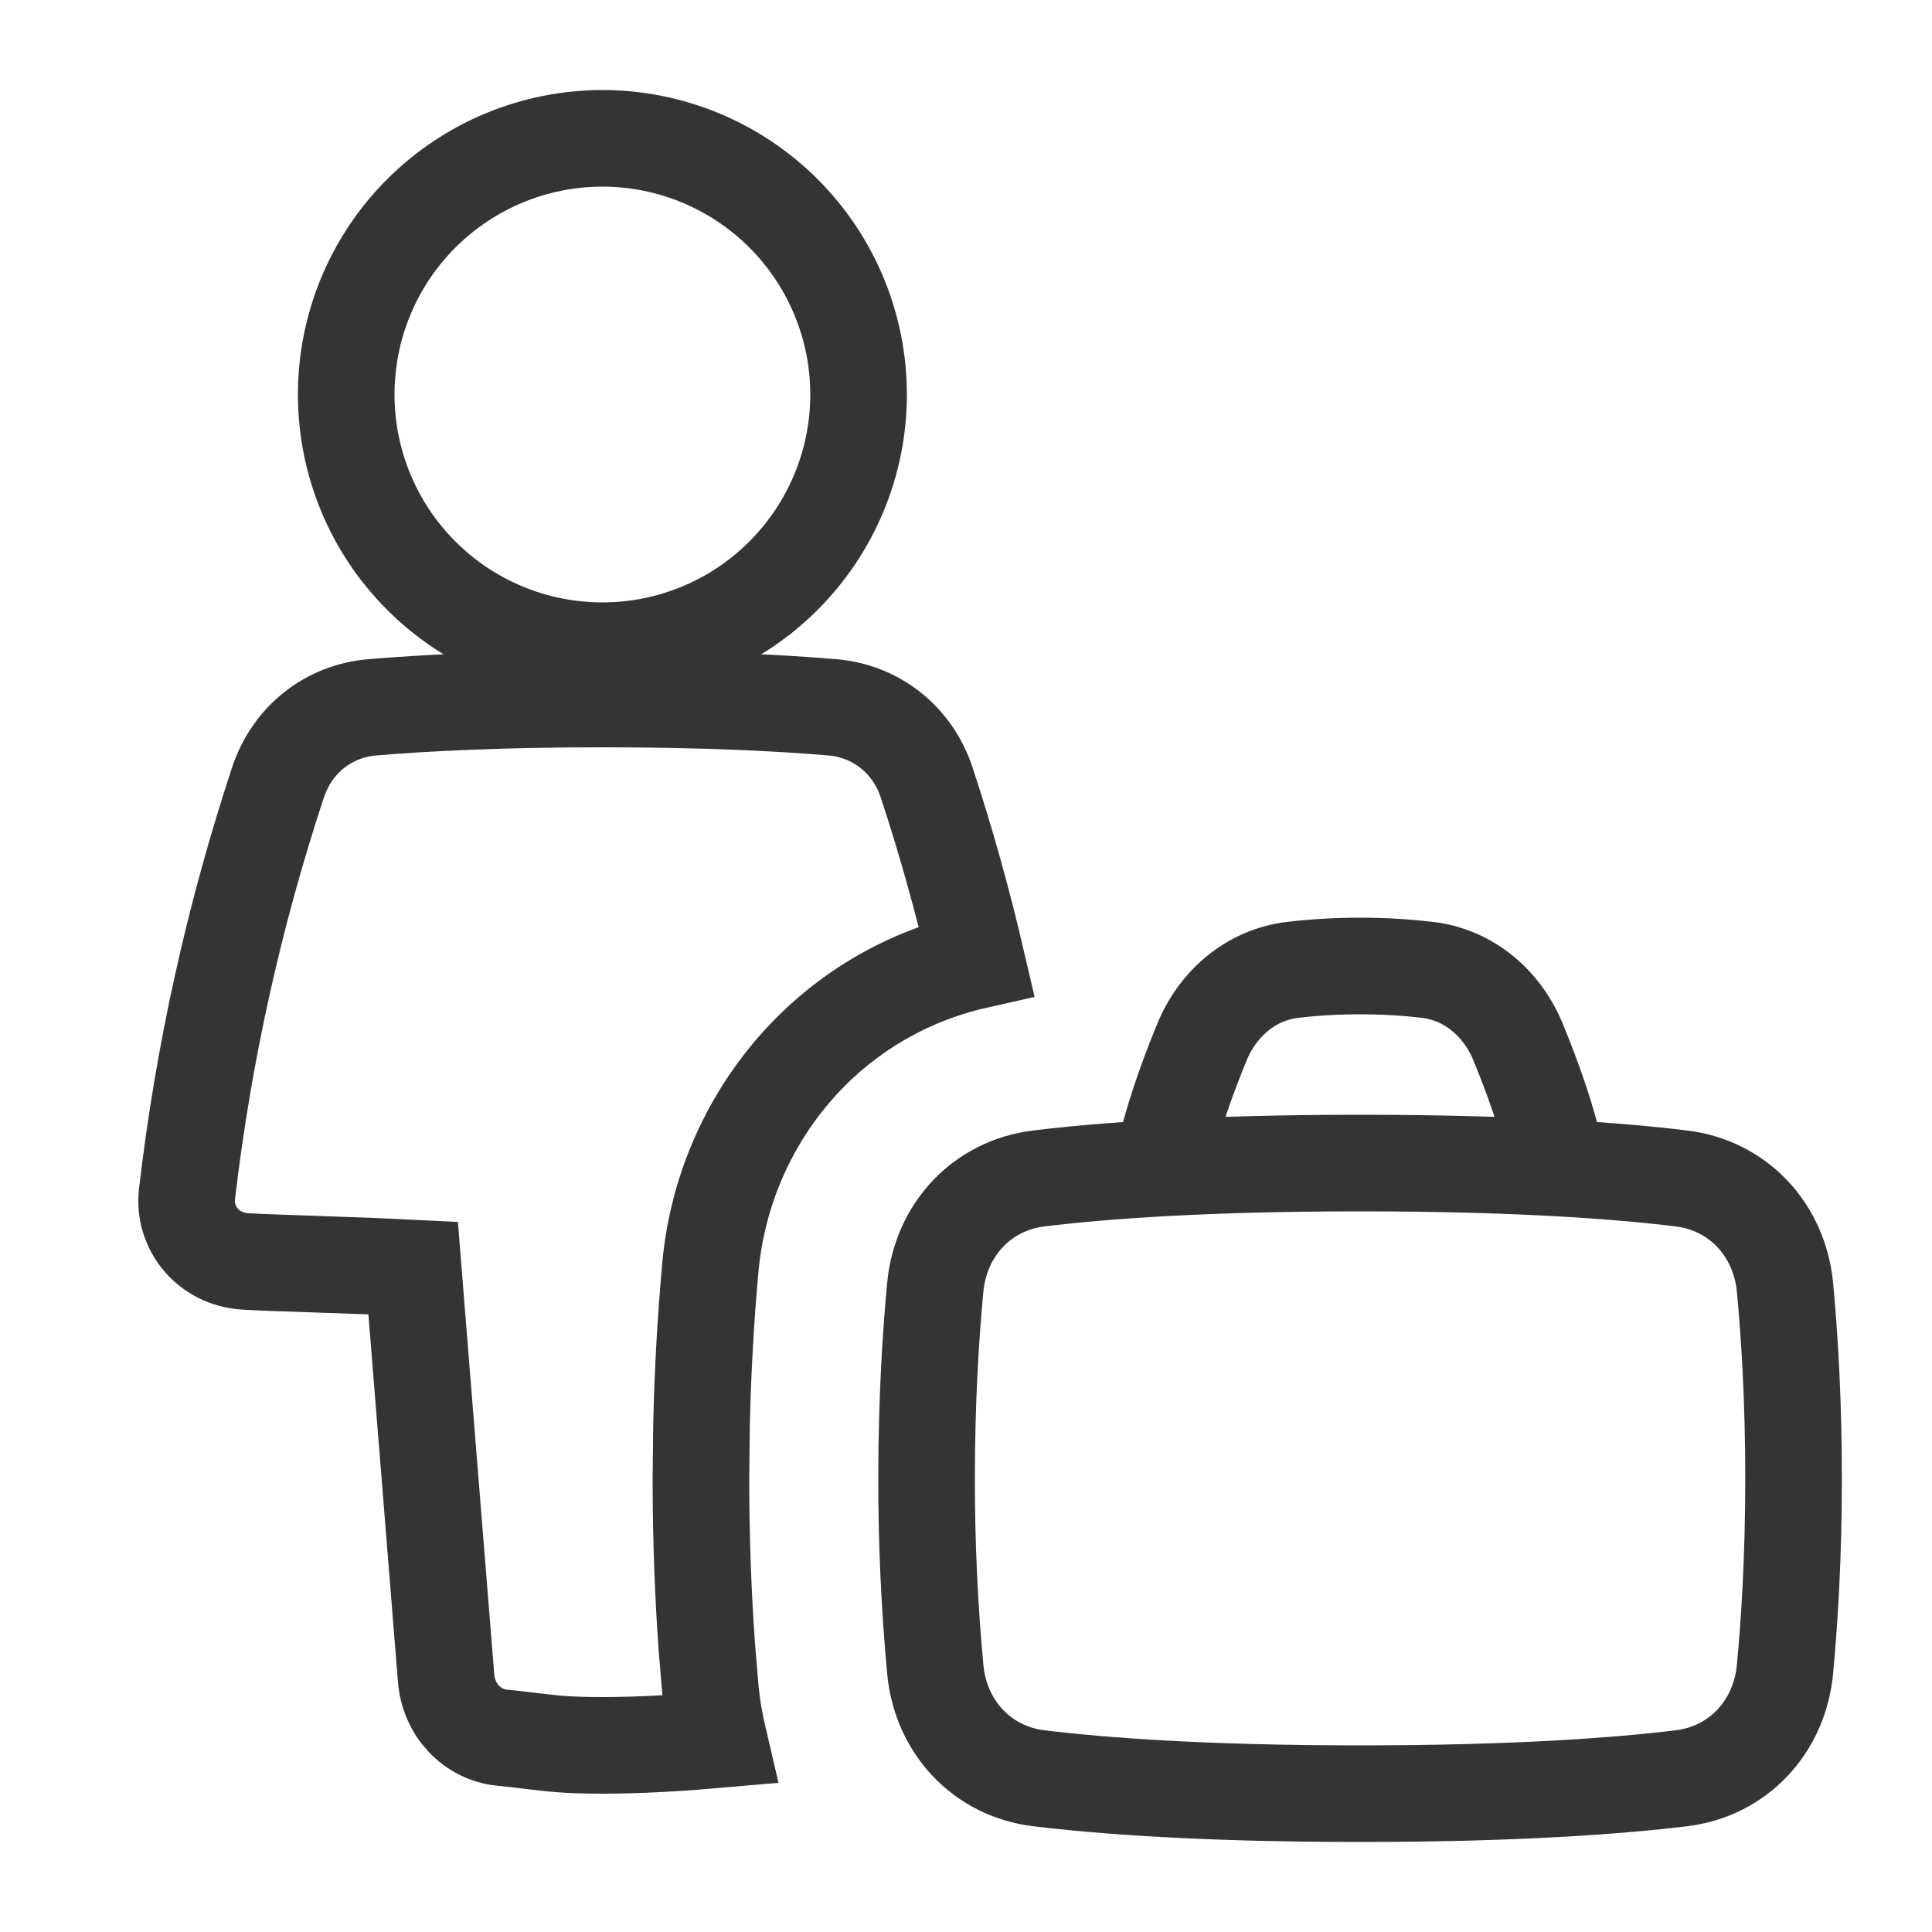
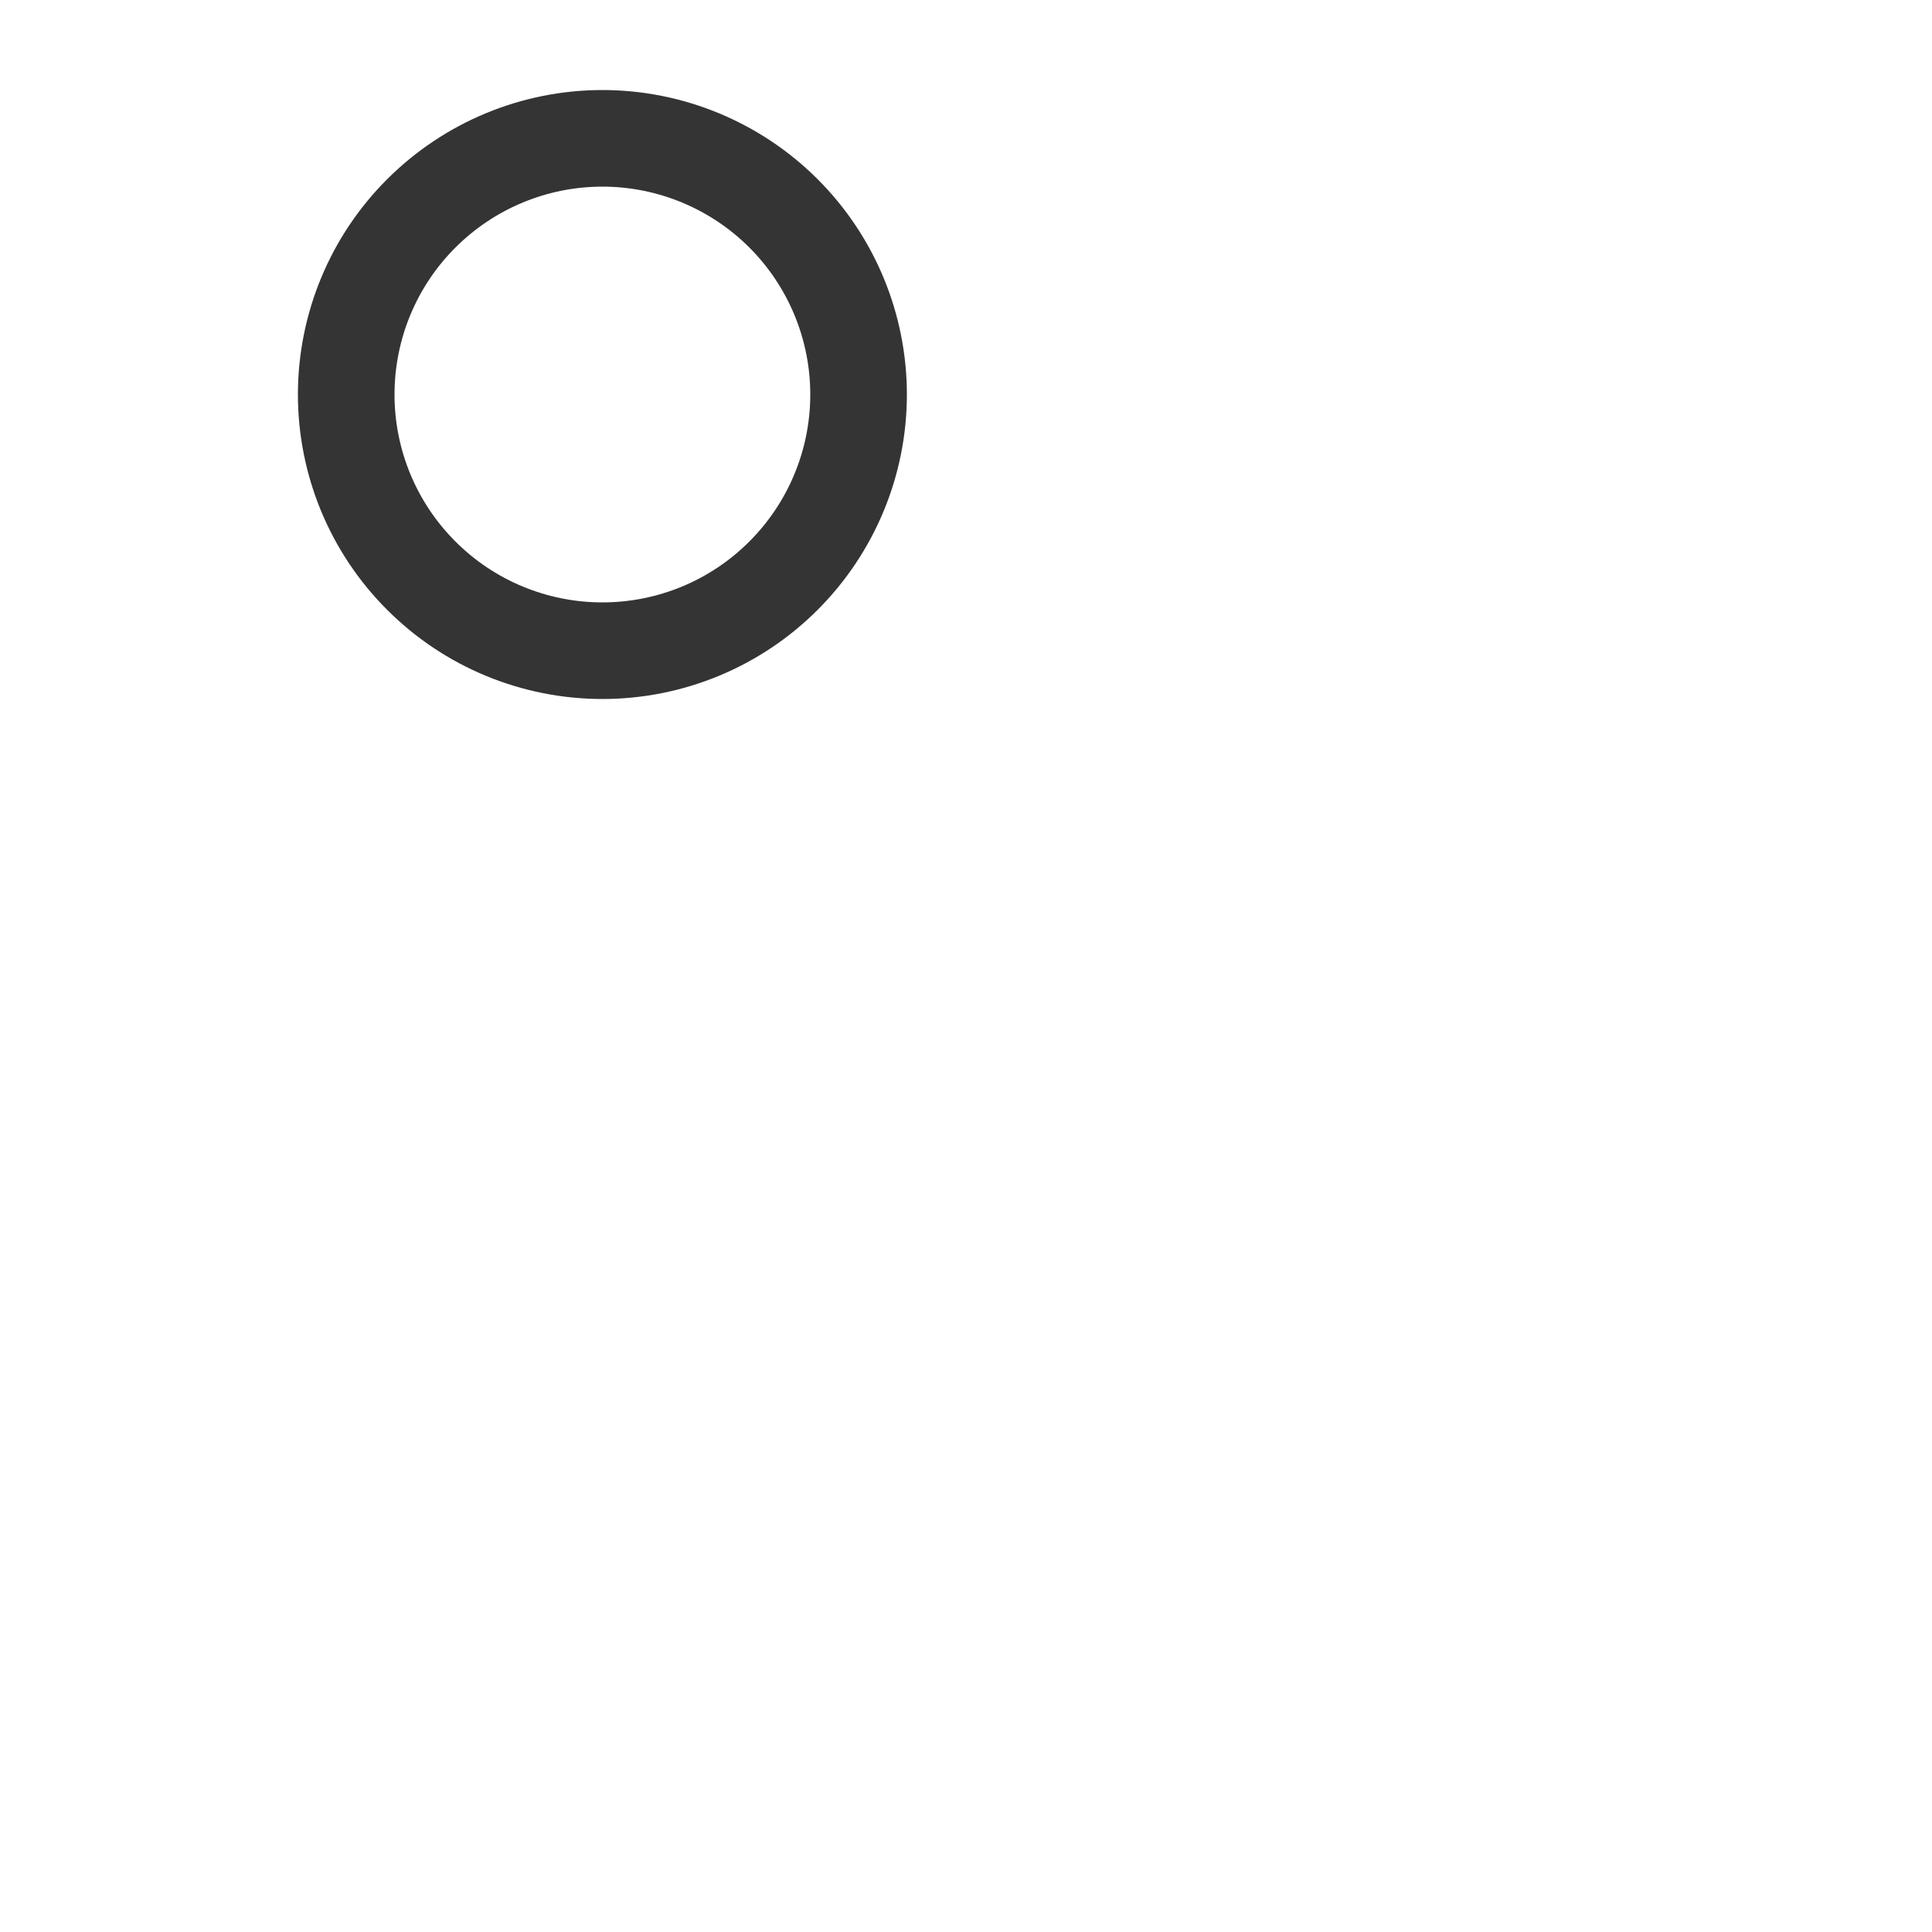
<svg xmlns="http://www.w3.org/2000/svg" width="20" height="20" viewBox="0 0 20 20" fill="none">
-   <path d="M6.235 7.236C7.289 7.236 8.071 7.276 8.614 7.322H8.615C9.07 7.36 9.445 7.657 9.592 8.098C9.792 8.705 9.964 9.321 10.109 9.943C8.56 10.292 7.499 11.6 7.355 13.104V13.105C7.305 13.653 7.274 14.203 7.262 14.754L7.256 15.303C7.256 15.972 7.282 16.56 7.317 17.049L7.355 17.504C7.372 17.674 7.401 17.842 7.44 18.008C7.071 18.04 6.652 18.068 6.235 18.068C5.871 18.068 5.72 18.049 5.497 18.022H5.496C5.395 18.009 5.294 17.998 5.193 17.988H5.194C4.891 17.957 4.645 17.706 4.618 17.371L4.312 13.566L4.277 13.128L3.838 13.107L3.247 13.086H3.248C2.957 13.076 2.677 13.067 2.539 13.058H2.537C2.16 13.035 1.895 12.716 1.936 12.359C2.105 10.911 2.421 9.484 2.878 8.099C3.025 7.657 3.399 7.36 3.855 7.322H3.856C4.399 7.276 5.181 7.236 6.235 7.236Z" stroke="#343434" />
-   <path d="M12.039 12.04C12.124 11.615 12.294 11.148 12.443 10.787C12.607 10.387 12.952 10.091 13.381 10.04C13.613 10.013 13.846 10 14.079 10C14.347 10 14.581 10.017 14.777 10.04C15.206 10.091 15.551 10.387 15.715 10.787C15.864 11.148 16.034 11.615 16.119 12.04" stroke="#343434" stroke-linecap="round" stroke-linejoin="round" />
  <path d="M8.888 4.084C8.888 4.787 8.608 5.462 8.111 5.959C7.614 6.457 6.939 6.736 6.236 6.736C5.533 6.736 4.858 6.457 4.361 5.959C3.863 5.462 3.584 4.787 3.584 4.084C3.584 3.381 3.863 2.706 4.361 2.209C4.858 1.712 5.533 1.432 6.236 1.432C6.939 1.432 7.614 1.712 8.111 2.209C8.608 2.706 8.888 3.381 8.888 4.084Z" stroke="#343434" stroke-linecap="round" stroke-linejoin="round" />
-   <path d="M9.682 13.325C9.738 12.732 10.164 12.27 10.757 12.199C11.42 12.118 12.478 12.04 14.08 12.04C15.681 12.04 16.74 12.118 17.403 12.199C17.995 12.27 18.421 12.732 18.478 13.325C18.525 13.822 18.567 14.494 18.567 15.304C18.567 16.114 18.525 16.786 18.478 17.282C18.421 17.876 17.995 18.338 17.403 18.409C16.739 18.489 15.681 18.568 14.08 18.568C12.479 18.568 11.42 18.489 10.757 18.409C10.164 18.338 9.738 17.876 9.682 17.282C9.621 16.625 9.591 15.964 9.592 15.304C9.592 14.494 9.635 13.822 9.682 13.325Z" stroke="#343434" stroke-linecap="round" stroke-linejoin="round" />
</svg>